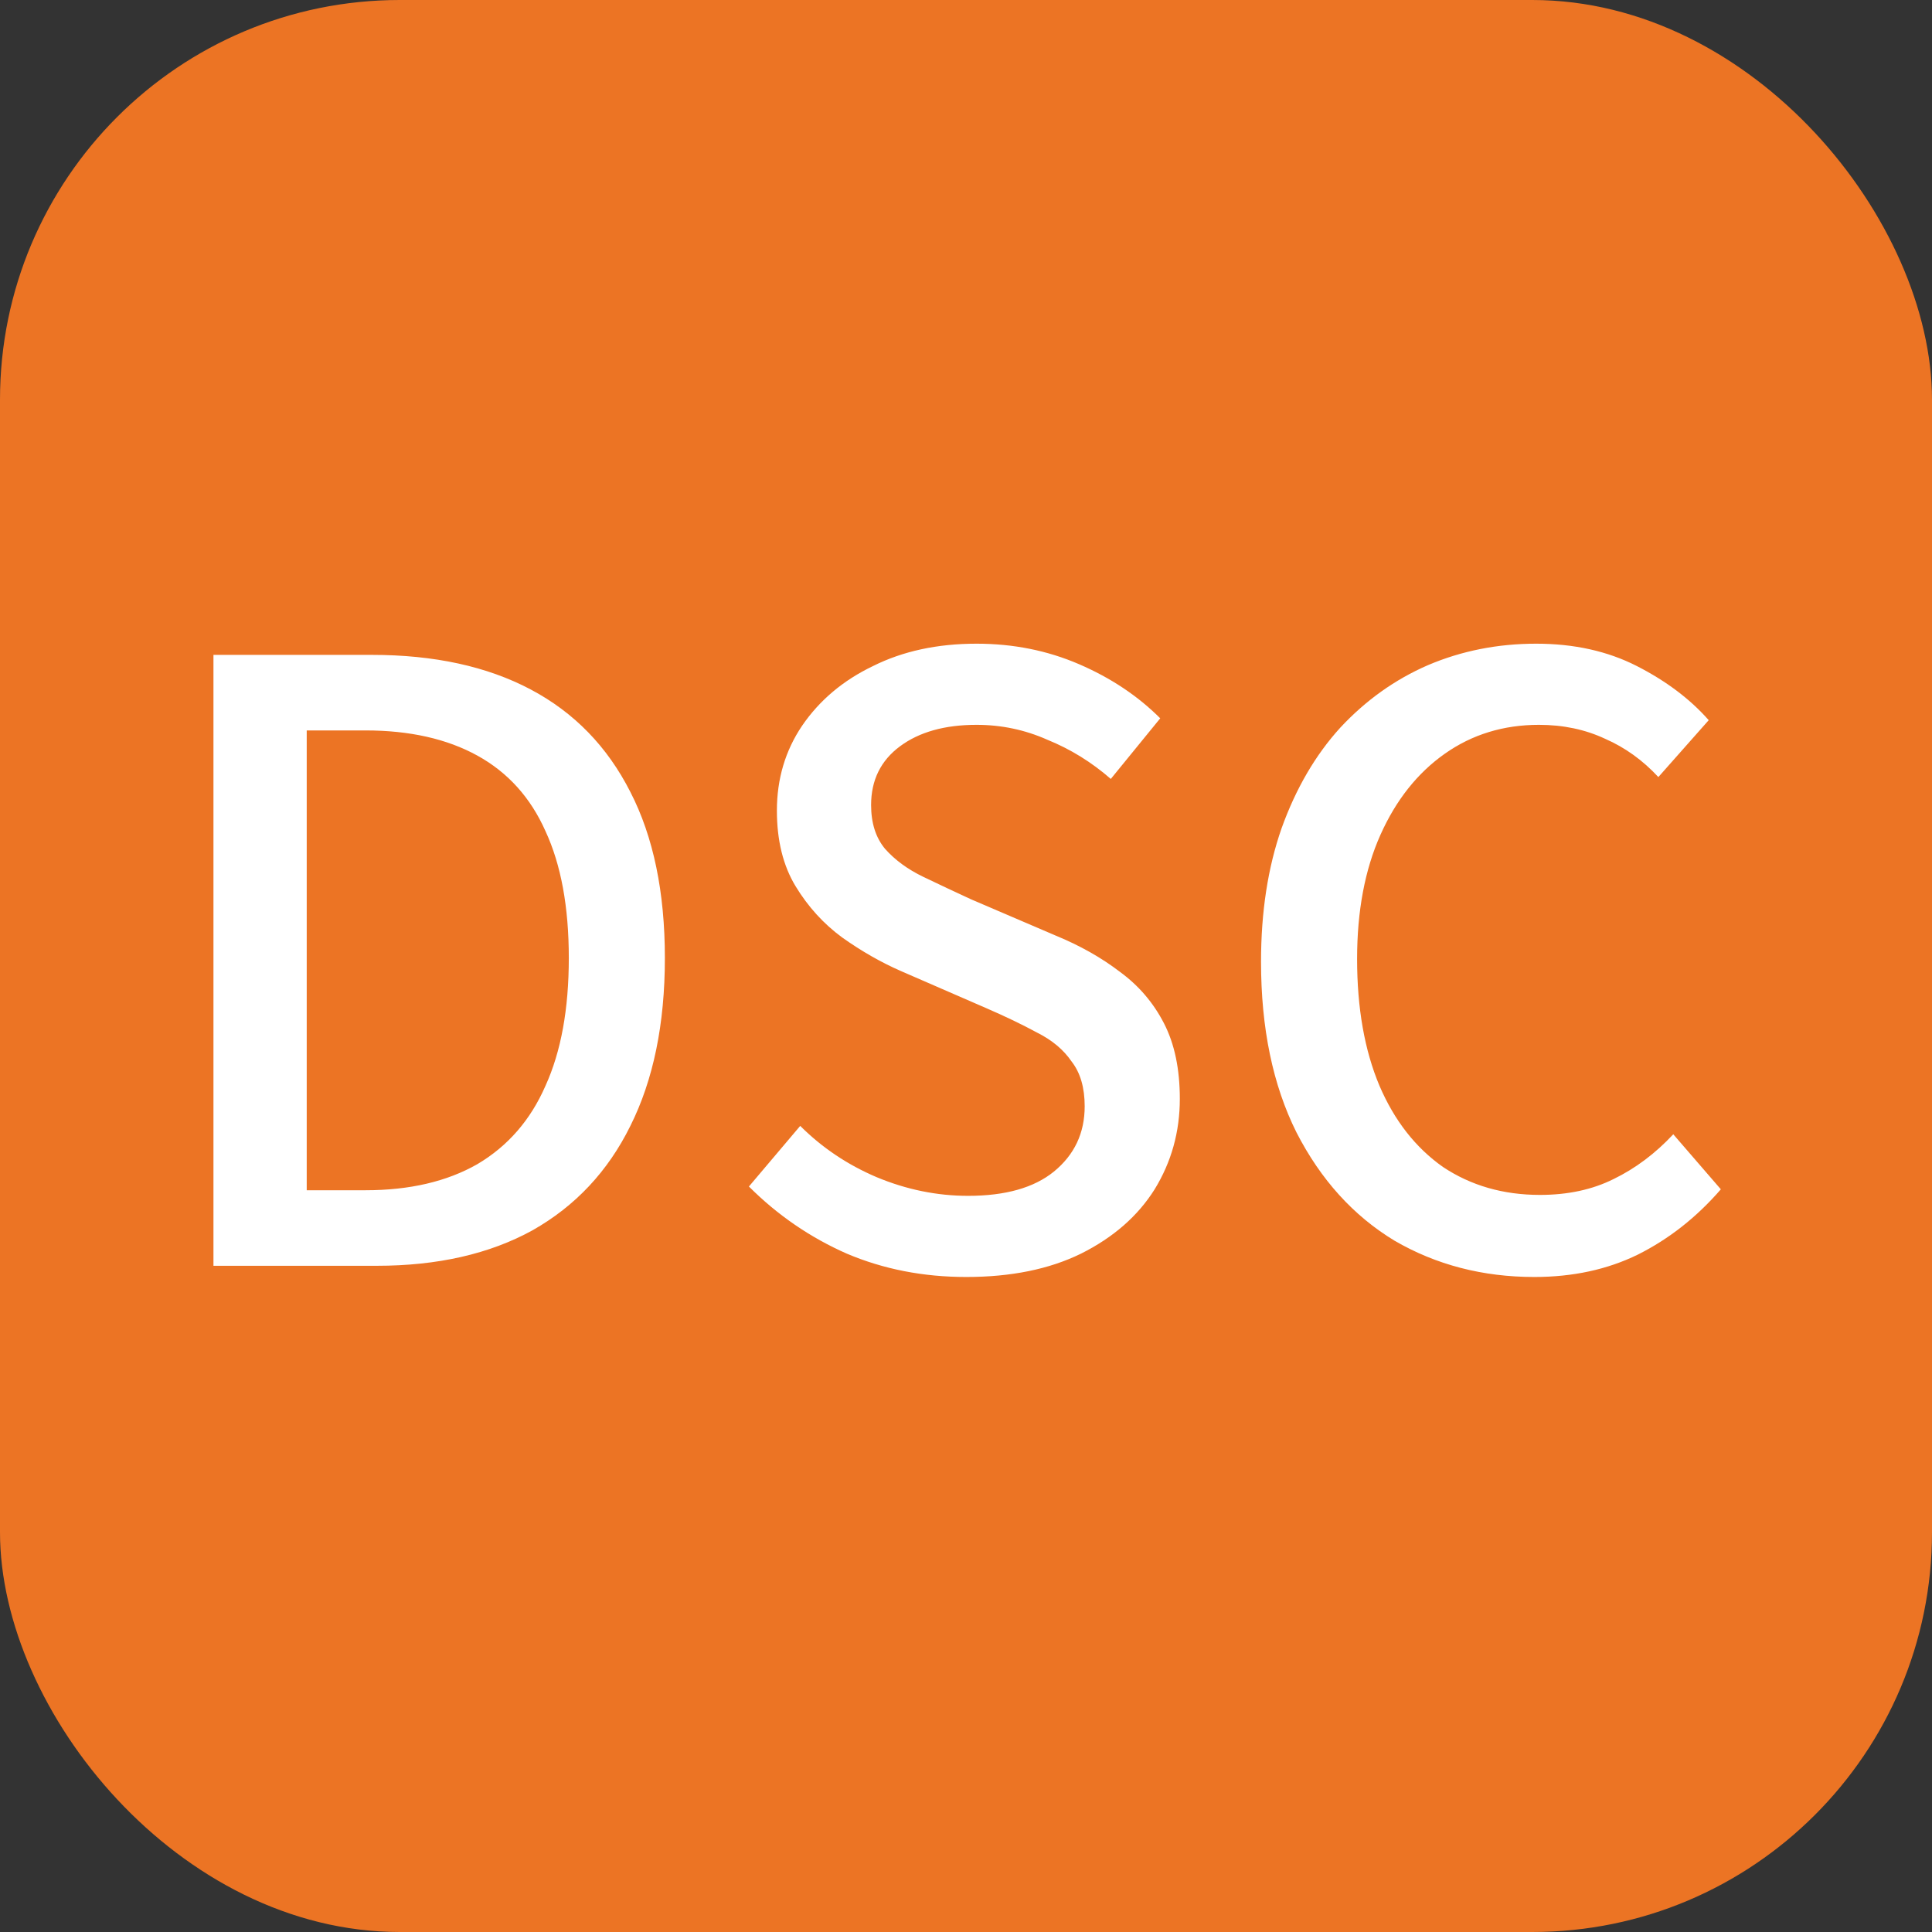
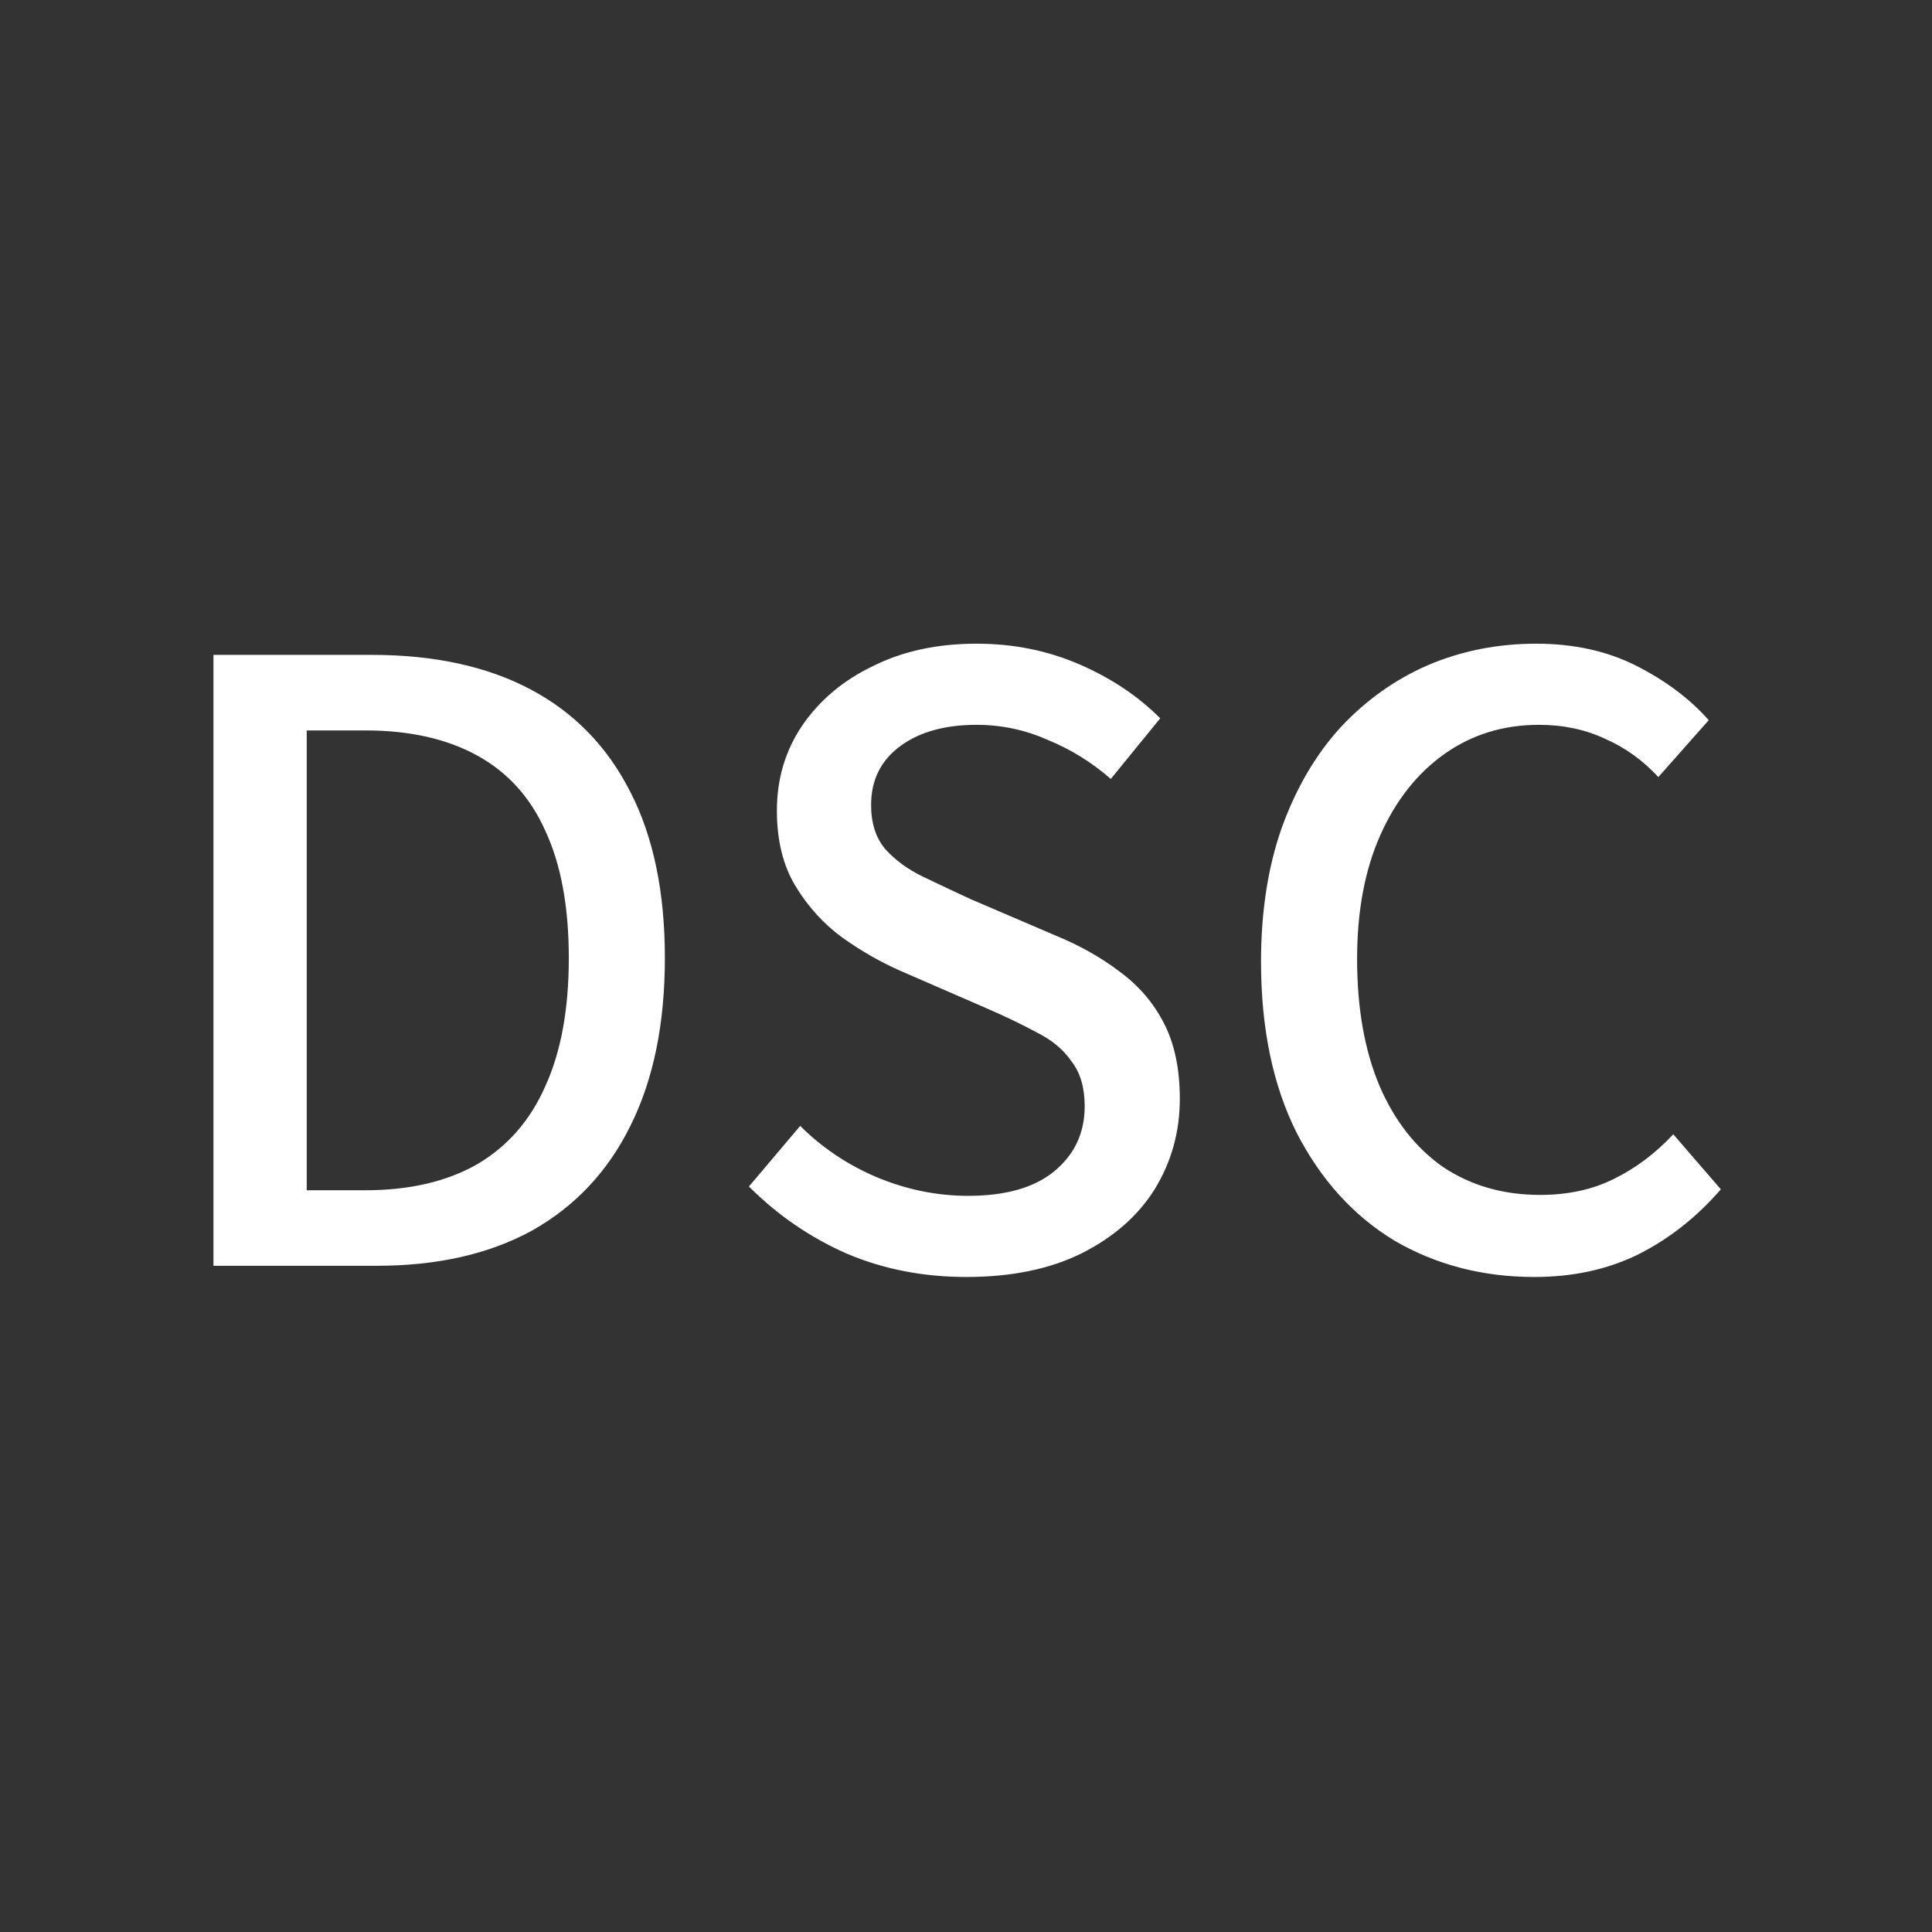
<svg xmlns="http://www.w3.org/2000/svg" width="58" height="58" viewBox="0 0 58 58" fill="none">
  <rect x="0" y="0" width="58" height="58" fill="#333333" stroke="none" />
-   <rect width="58" height="58" rx="12" fill="#EC7424" />
  <path d="M6.408 38V19.66H11.168C13.035 19.66 14.621 20.005 15.928 20.696C17.235 21.387 18.233 22.413 18.924 23.776C19.615 25.12 19.96 26.781 19.96 28.76C19.96 30.739 19.615 32.419 18.924 33.8C18.252 35.163 17.272 36.208 15.984 36.936C14.696 37.645 13.137 38 11.308 38H6.408ZM9.208 35.732H10.972C12.297 35.732 13.417 35.471 14.332 34.948C15.247 34.407 15.928 33.623 16.376 32.596C16.843 31.569 17.076 30.291 17.076 28.76C17.076 27.229 16.843 25.96 16.376 24.952C15.928 23.944 15.247 23.188 14.332 22.684C13.417 22.18 12.297 21.928 10.972 21.928H9.208V35.732ZM29.007 38.336C27.719 38.336 26.525 38.103 25.423 37.636C24.322 37.151 23.342 36.479 22.483 35.62L24.023 33.8C24.677 34.453 25.442 34.967 26.319 35.34C27.215 35.713 28.13 35.9 29.063 35.9C30.183 35.9 31.042 35.657 31.639 35.172C32.255 34.668 32.563 34.015 32.563 33.212C32.563 32.652 32.433 32.204 32.171 31.868C31.929 31.513 31.583 31.224 31.135 31C30.687 30.757 30.183 30.515 29.623 30.272L27.047 29.152C26.45 28.891 25.862 28.555 25.283 28.144C24.723 27.733 24.257 27.22 23.883 26.604C23.51 25.988 23.323 25.232 23.323 24.336C23.323 23.384 23.575 22.535 24.079 21.788C24.602 21.023 25.311 20.425 26.207 19.996C27.103 19.548 28.139 19.324 29.315 19.324C30.417 19.324 31.443 19.529 32.395 19.94C33.347 20.351 34.159 20.892 34.831 21.564L33.347 23.384C32.769 22.88 32.134 22.488 31.443 22.208C30.771 21.909 30.062 21.76 29.315 21.76C28.363 21.76 27.598 21.975 27.019 22.404C26.441 22.833 26.151 23.421 26.151 24.168C26.151 24.709 26.291 25.148 26.571 25.484C26.87 25.82 27.253 26.1 27.719 26.324C28.186 26.548 28.662 26.772 29.147 26.996L31.695 28.088C32.423 28.387 33.067 28.751 33.627 29.18C34.187 29.591 34.626 30.104 34.943 30.72C35.261 31.336 35.419 32.092 35.419 32.988C35.419 33.977 35.167 34.883 34.663 35.704C34.159 36.507 33.422 37.151 32.451 37.636C31.499 38.103 30.351 38.336 29.007 38.336ZM46.061 38.336C44.512 38.336 43.112 37.972 41.861 37.244C40.629 36.497 39.649 35.415 38.921 33.996C38.212 32.577 37.857 30.869 37.857 28.872C37.857 27.379 38.062 26.044 38.473 24.868C38.902 23.673 39.49 22.665 40.237 21.844C41.002 21.023 41.88 20.397 42.869 19.968C43.877 19.539 44.96 19.324 46.117 19.324C47.256 19.324 48.264 19.548 49.141 19.996C50.018 20.444 50.737 20.985 51.297 21.62L49.785 23.328C49.318 22.824 48.786 22.441 48.189 22.18C47.592 21.9 46.929 21.76 46.201 21.76C45.137 21.76 44.194 22.049 43.373 22.628C42.552 23.207 41.908 24.019 41.441 25.064C40.974 26.109 40.741 27.351 40.741 28.788C40.741 30.263 40.965 31.532 41.413 32.596C41.861 33.641 42.496 34.453 43.317 35.032C44.157 35.592 45.128 35.872 46.229 35.872C47.069 35.872 47.806 35.713 48.441 35.396C49.094 35.079 49.692 34.631 50.233 34.052L51.661 35.704C50.933 36.544 50.102 37.197 49.169 37.664C48.254 38.112 47.218 38.336 46.061 38.336Z" fill="white" />
</svg>